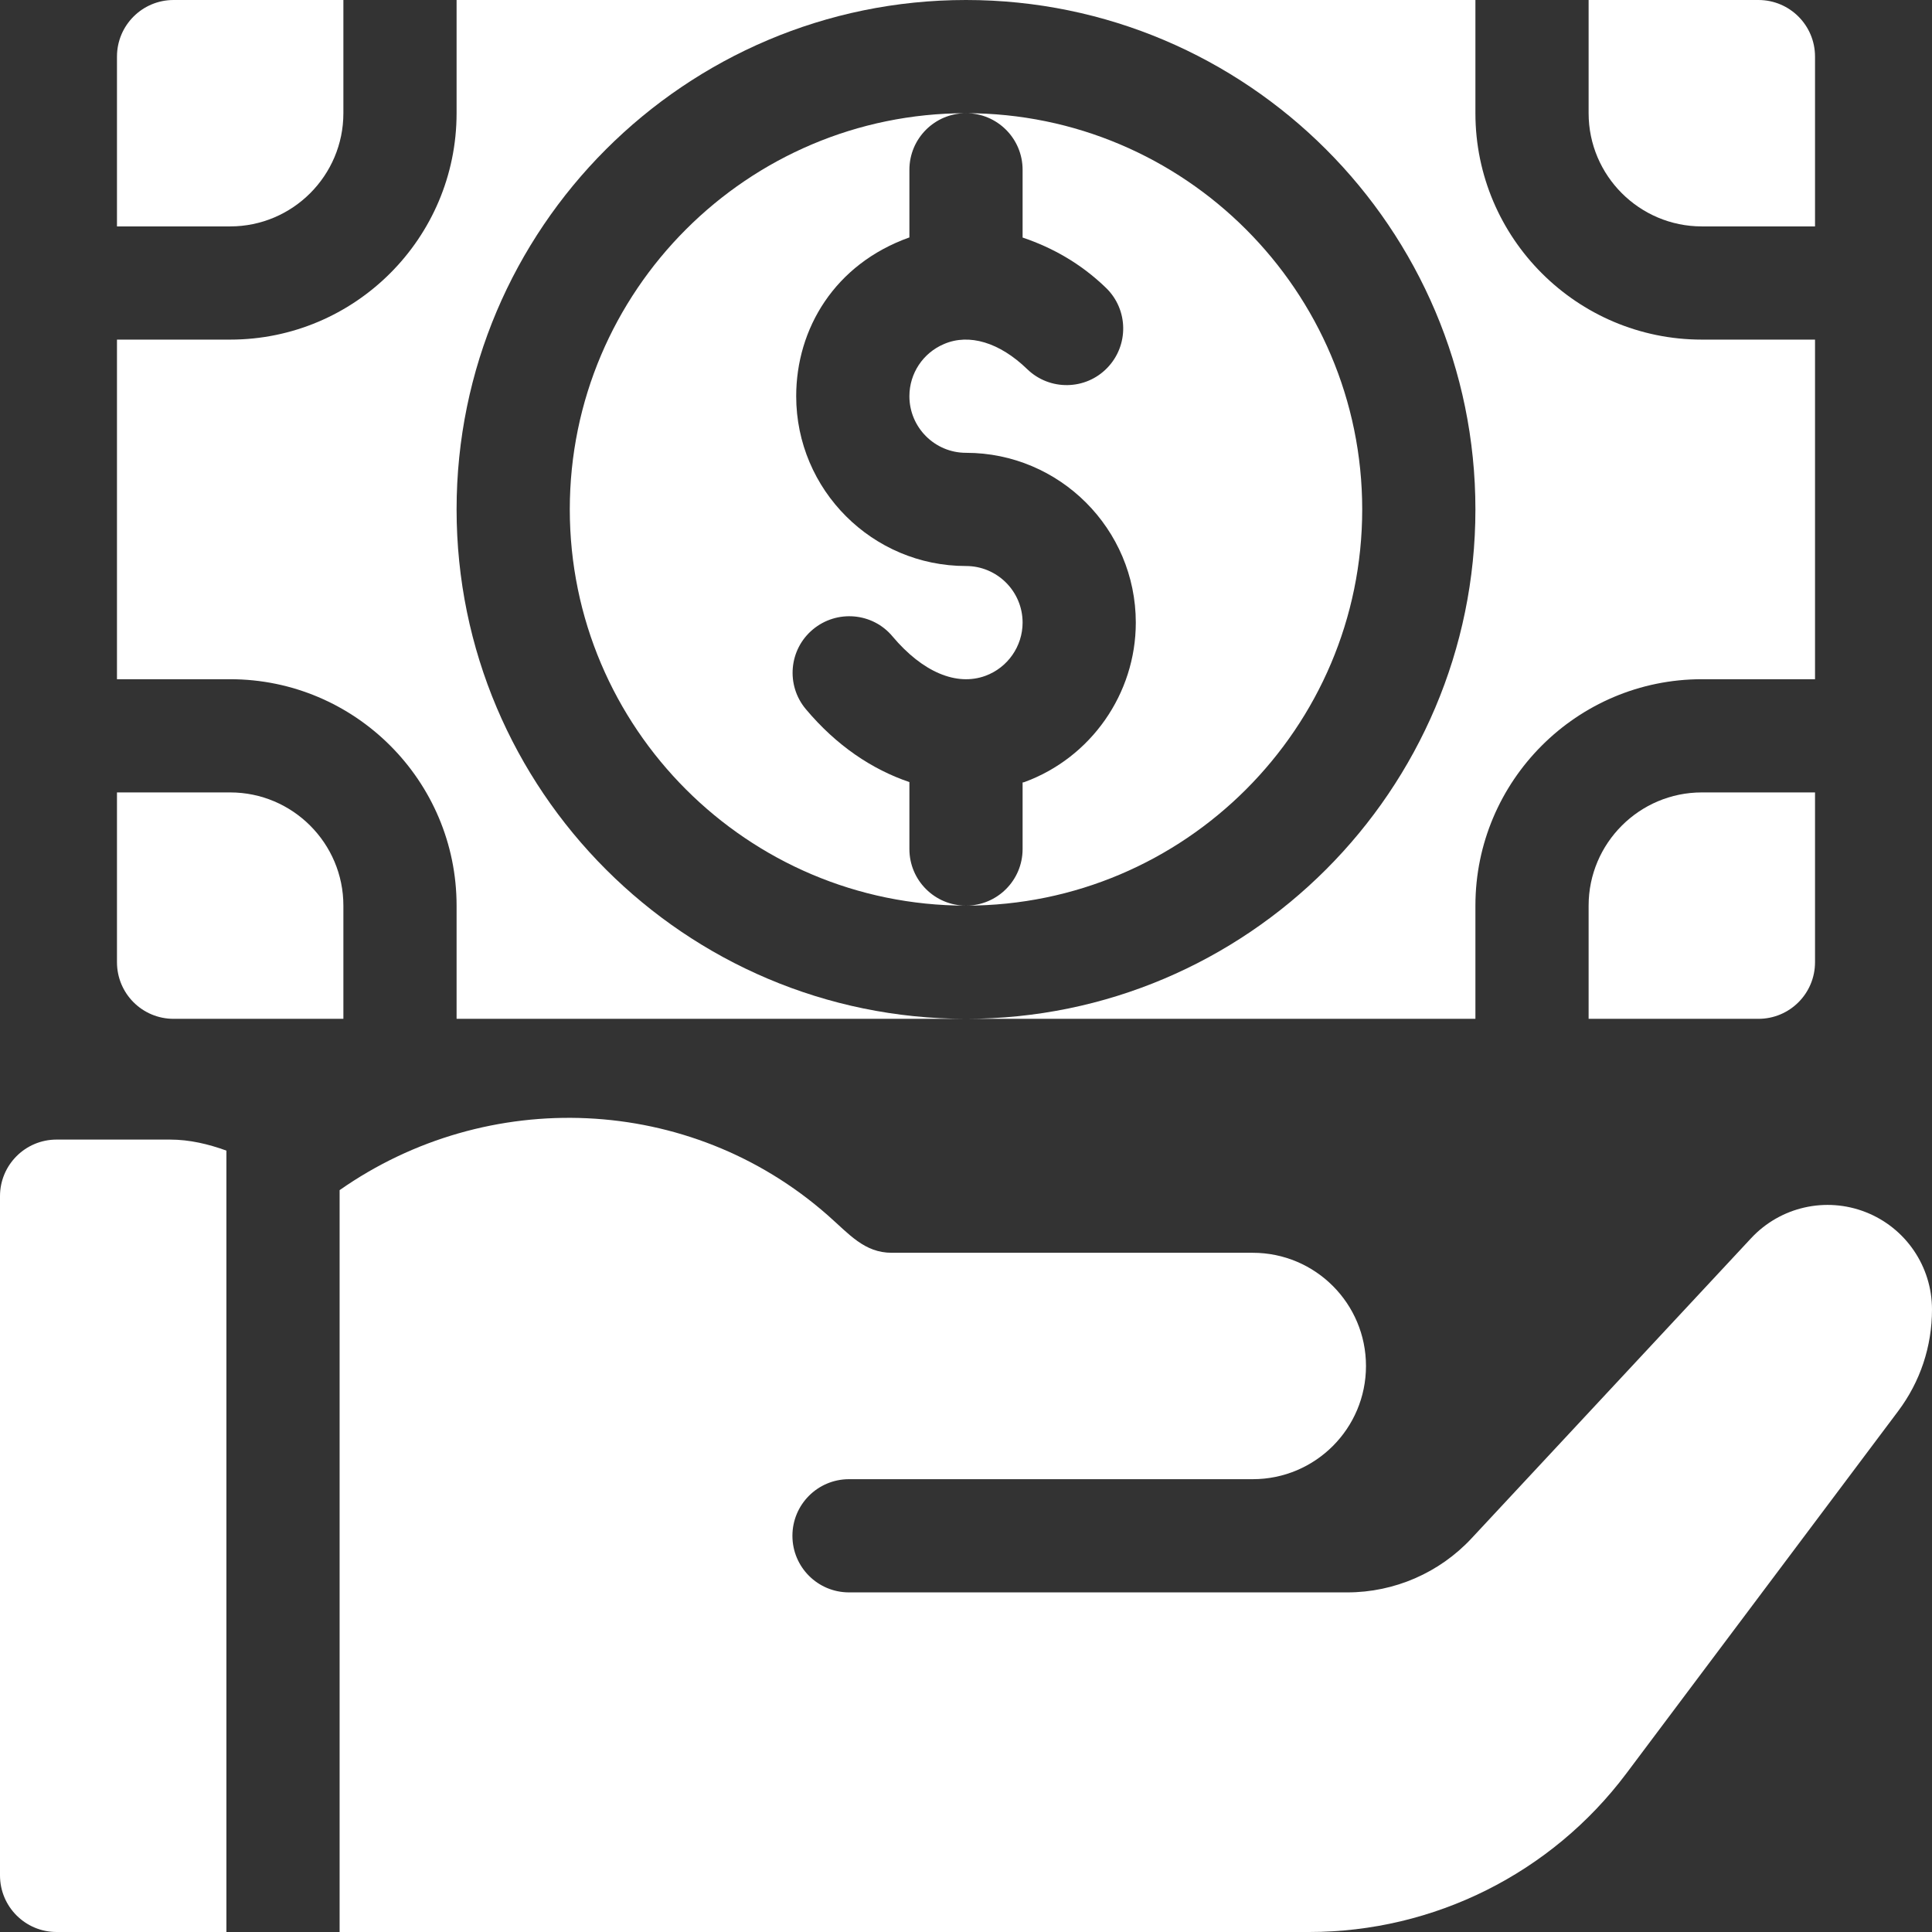
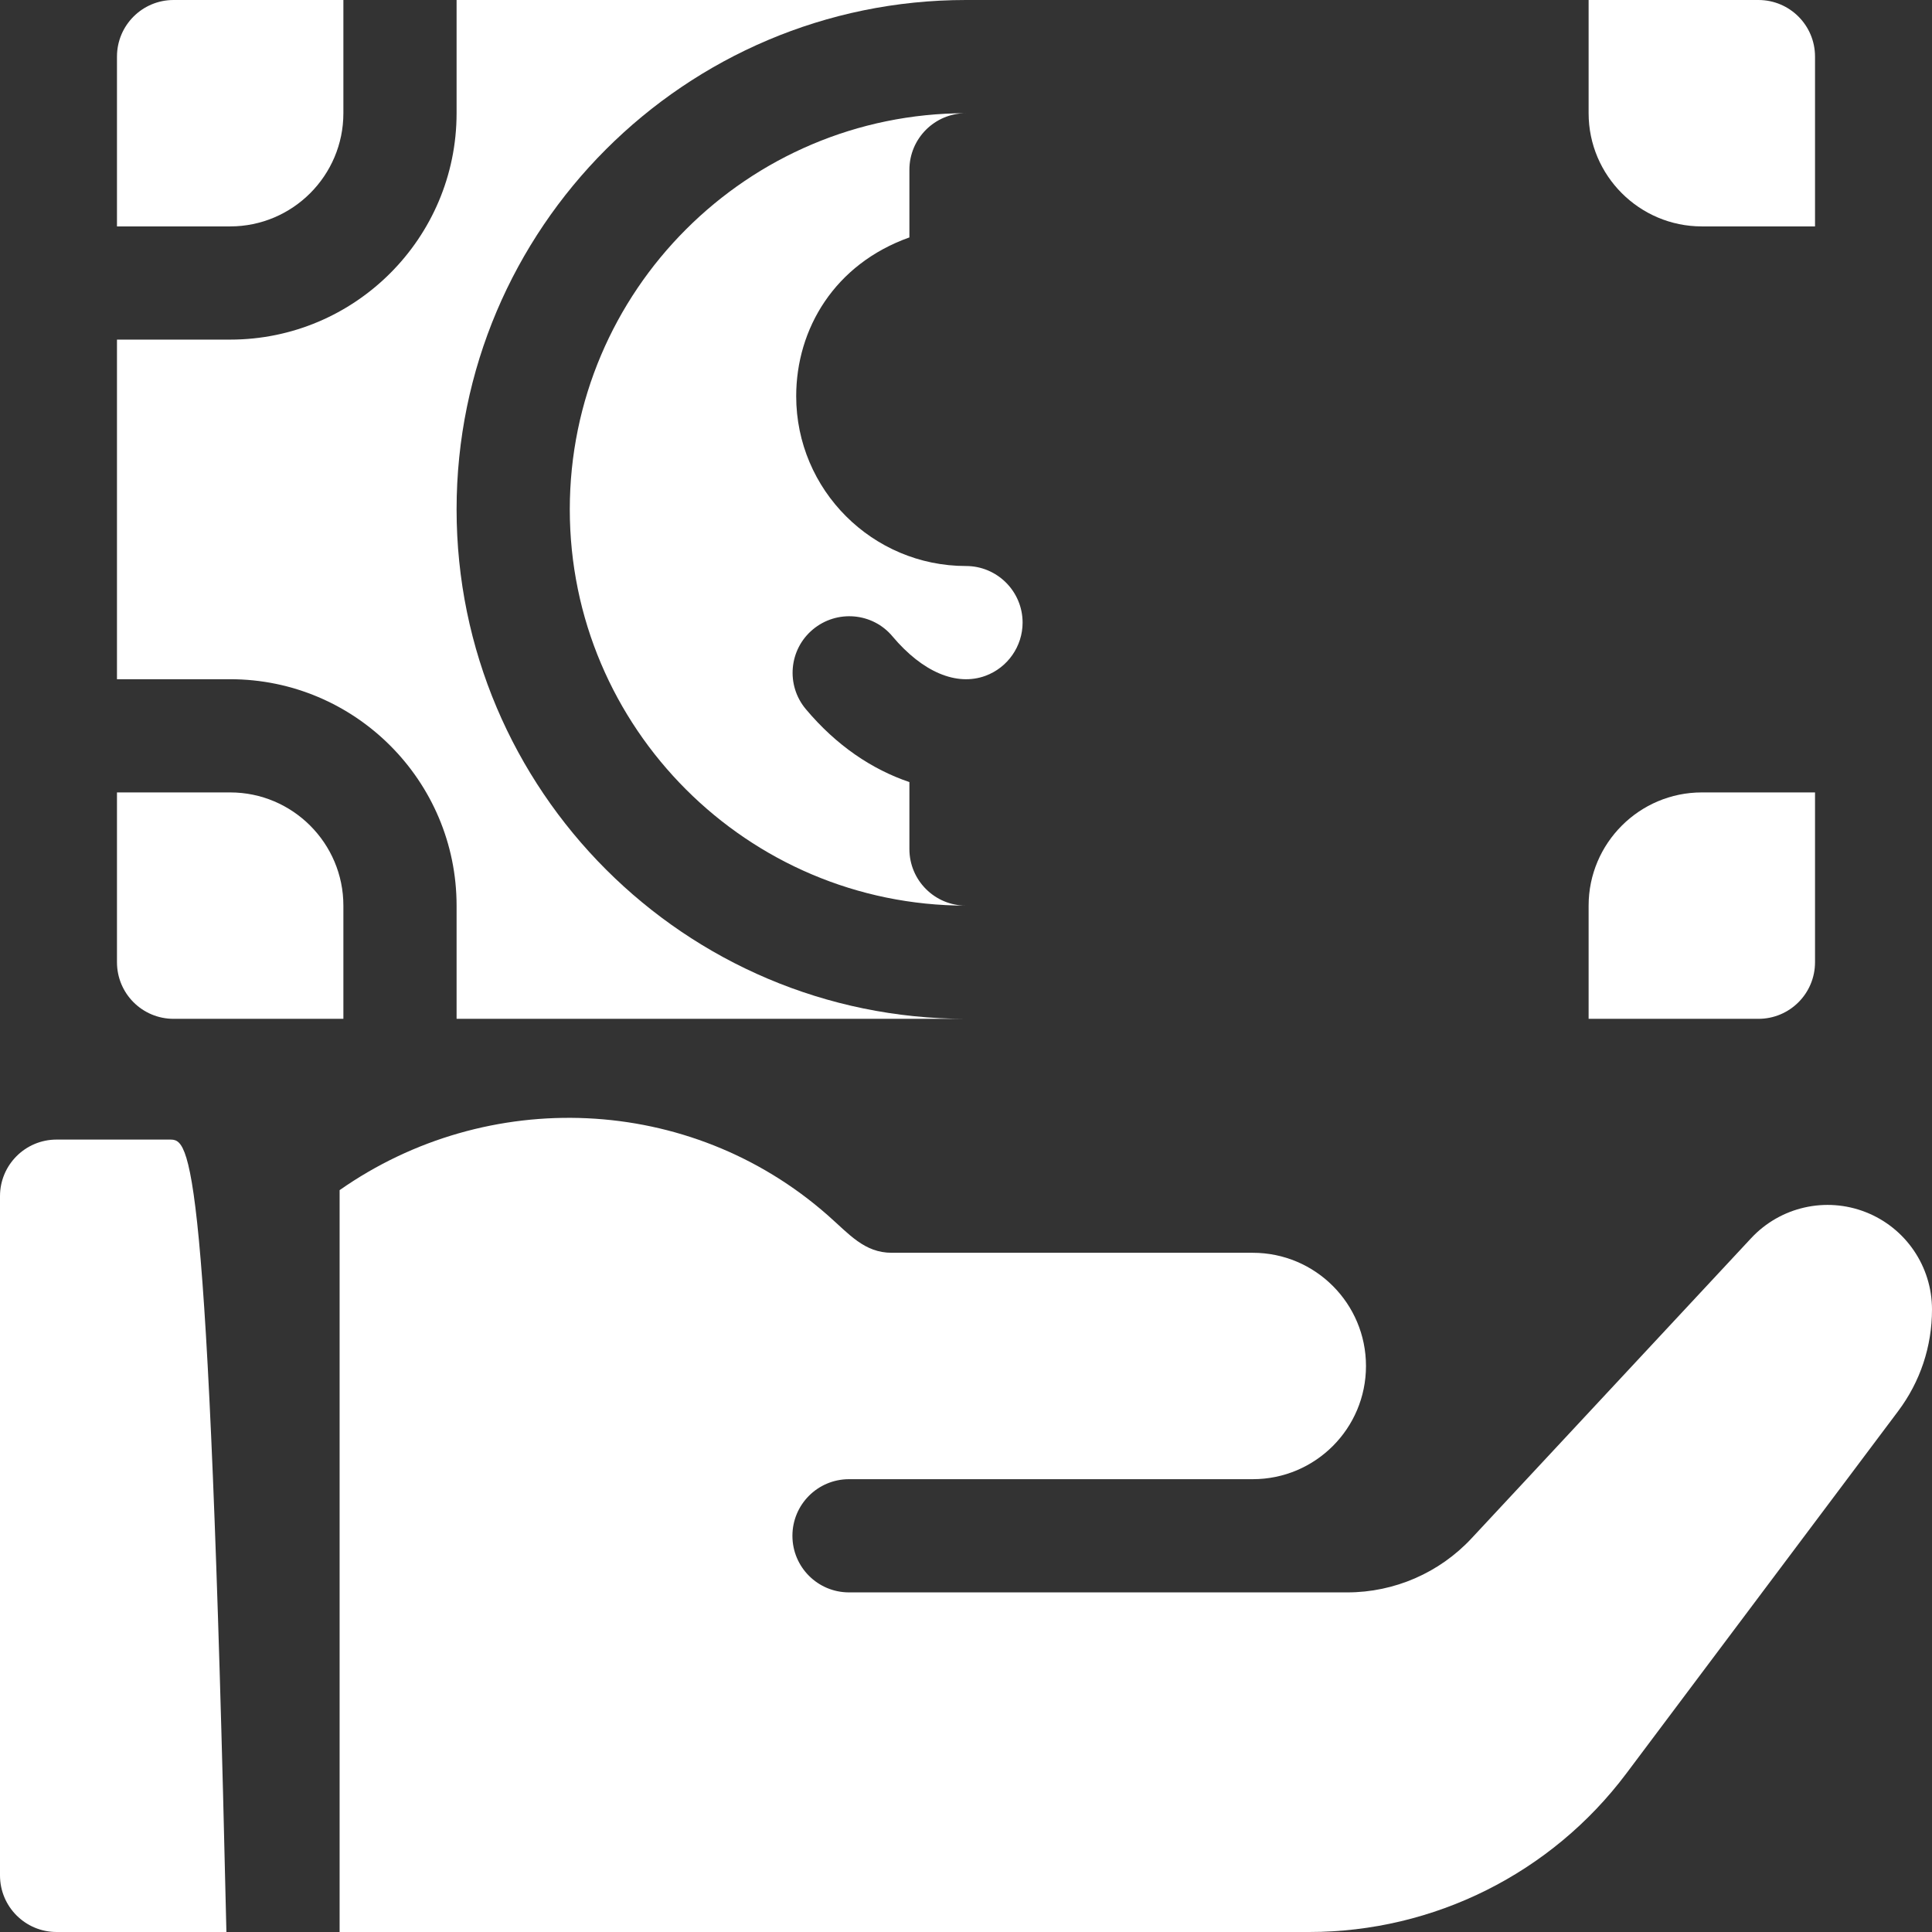
<svg xmlns="http://www.w3.org/2000/svg" version="1.1" id="Capa_1" x="0px" y="0px" viewBox="0 0 512 512" style="enable-background:new 0 0 512 512;" xml:space="preserve">
  <rect x="0" y="0" width="512" height="512" fill="#333333" stroke="none" />
  <g>
    <g>
      <path d="M121,135C121,60.557,181.557,0,256,0H121v30c0,33.091-26.909,60-60,60H31v90h30c33.091,0,60,26.909,60,60v30h135 C181.557,270,121,209.443,121,135z" fill="#000000" style="fill: rgb(255, 255, 255);" />
    </g>
  </g>
  <g>
    <g>
      <path d="M61,210H31v45c0,8.291,6.709,15,15,15h45v-30C91,223.462,77.538,210,61,210z" fill="#000000" style="fill: rgb(255, 255, 255);" />
    </g>
  </g>
  <g>
    <g>
      <path d="M46,0c-8.291,0-15,6.709-15,15v45h30c16.538,0,30-13.462,30-30V0H46z" fill="#000000" style="fill: rgb(255, 255, 255);" />
    </g>
  </g>
  <g>
    <g>
      <path d="M256,150c-24.814,0-45-20.186-45-45c0-17.876,10.196-35.03,30-42.081V45c0-8.291,6.709-15,15-15 c-57.891,0-105,47.109-105,105s47.109,105,105,105c-8.291,0-15-6.709-15-15v-17.741c-9.879-3.338-19.345-9.672-27.437-19.319 c-5.332-6.343-4.512-15.806,1.846-21.123c6.358-5.317,15.85-4.497,21.123,1.846c7.939,9.434,16.948,13.242,24.595,10.444 C267.03,176.953,271,171.284,271,165C271,156.724,264.276,150,256,150z" fill="#000000" style="fill: rgb(255, 255, 255);" />
    </g>
  </g>
  <g>
    <g>
      <path d="M466,0h-45v30c0,16.538,13.462,30,30,30h30V15C481,6.709,474.291,0,466,0z" fill="#000000" style="fill: rgb(255, 255, 255);" />
    </g>
  </g>
  <g>
    <g>
      <path d="M451,210c-16.538,0-30,13.462-30,30v30h45c8.291,0,15-6.709,15-15v-45H451z" fill="#000000" style="fill: rgb(255, 255, 255);" />
    </g>
  </g>
  <g>
    <g>
-       <path d="M451,90c-33.091,0-60-26.909-60-60V0H256c74.443,0,135,60.557,135,135s-60.557,135-135,135h135v-30 c0-33.091,26.909-60,60-60h30V90H451z" fill="#000000" style="fill: rgb(255, 255, 255);" />
-     </g>
+       </g>
  </g>
  <g>
    <g>
-       <path d="M256,30c8.291,0,15,6.709,15,15v17.952c7.771,2.622,15.344,6.791,22.104,13.337c5.947,5.757,6.094,15.249,0.322,21.211 c-5.742,5.947-15.264,6.094-21.211,0.322c-7.31-7.075-15.381-9.521-22.046-6.65C244.604,93.53,241,98.95,241,105 c0,8.276,6.724,15,15,15c24.814,0,45,20.186,45,45c0,18.853-11.895,35.845-29.604,42.29c-0.13,0.048-0.266,0.026-0.396,0.071V225 c0,8.291-6.709,15-15,15c57.891,0,105-47.109,105-105S313.891,30,256,30z" fill="#000000" style="fill: rgb(255, 255, 255);" />
-     </g>
+       </g>
  </g>
  <g>
    <g>
-       <path d="M45,302H15c-8.291,0-15,6.709-15,15v180c0,8.291,6.709,15,15,15h45V304.921C55.272,303.214,50.316,302,45,302z" fill="#000000" style="fill: rgb(255, 255, 255);" />
+       <path d="M45,302H15c-8.291,0-15,6.709-15,15v180c0,8.291,6.709,15,15,15h45C55.272,303.214,50.316,302,45,302z" fill="#000000" style="fill: rgb(255, 255, 255);" />
    </g>
  </g>
  <g>
    <g>
      <path d="M494.453,321.237c-10.583-4.164-22.634-1.425-30.385,6.898l-74.086,79.534C381.47,416.809,369.54,422,357.049,422H225 c-8.291,0-15-6.709-15-15c0-8.291,6.709-15,15-15c58.658,0,47.938,0,107,0c16.569,0,30-13.433,30-30c0-16.569-13.431-30-30-30 c-34.612,0-60.412,0-95.677,0c-7.284,0-11.283-4.951-16.963-9.946C182.741,289.829,129.142,287.961,90,315.4V512h256.958 c33.062,0,64.195-15.564,84.036-42.012l72.012-95.991C508.895,366.16,512,356.829,512,347 C511.996,335.613,505.036,325.399,494.453,321.237z" fill="#000000" style="fill: rgb(255, 255, 255);" />
    </g>
  </g>
</svg>